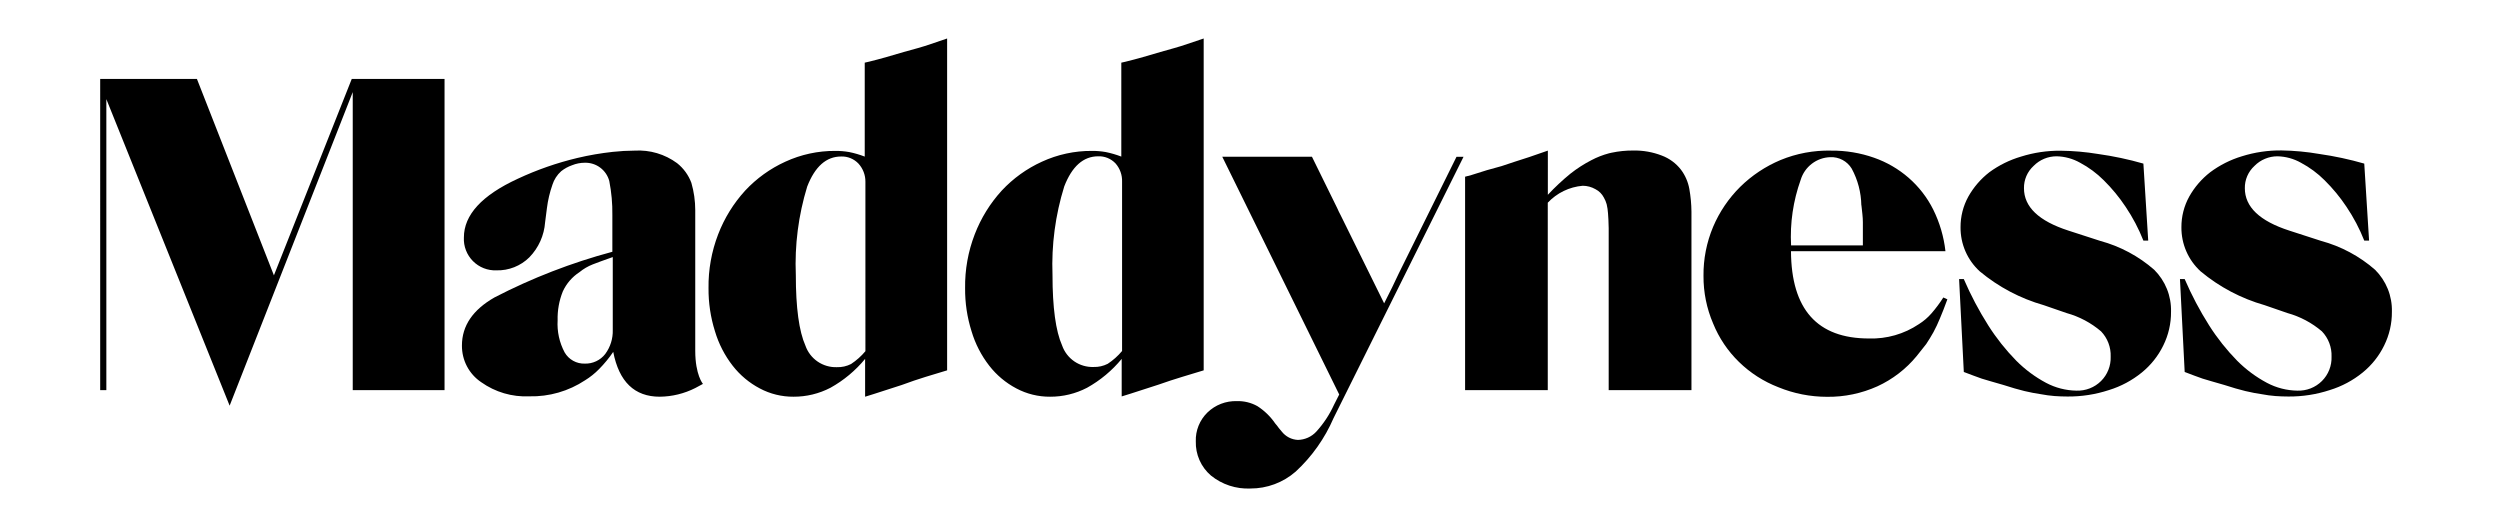
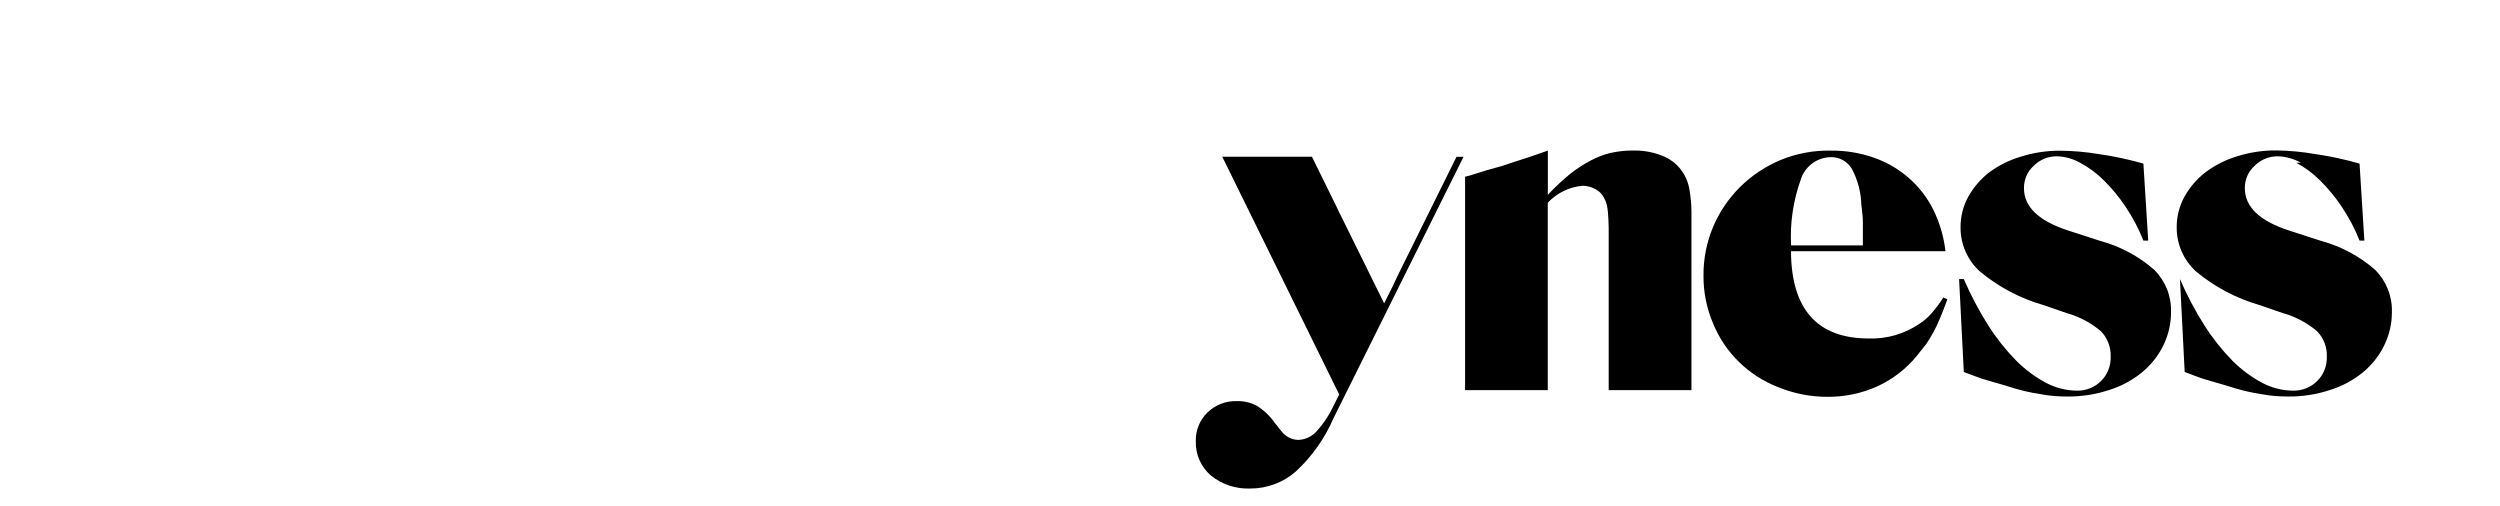
<svg xmlns="http://www.w3.org/2000/svg" width="158" height="32" fill="none" viewBox="0 0 158 32">
  <g style="mix-blend-mode:luminosity" fill="#000">
-     <path fill-rule="evenodd" d="M28.095 24.658h-5.802V5.821l-7.78 19.817L6.721 6.265v18.393h-.389V4.988h6.113l4.866 12.414 4.92-12.414h5.864v19.67zM38.727 16.247c-.564.198-.986.352-1.265.462-.304.119-.588.285-.84.492-.459.298-.824.72-1.052 1.217-.233.58-.345 1.2-.328 1.825-.042.705.111 1.408.444 2.031.128.222.314.404.538.528.224.125.477.186.733.178.248.008.495-.043.72-.149.226-.105.423-.263.575-.46.325-.439.492-.974.475-1.52v-4.604zm-3.814-4.569c-.168.477-.284.97-.347 1.472l-.115.895c-.06.834-.413 1.62-.998 2.22-.272.27-.597.48-.953.622-.356.141-.738.209-1.12.199-.276.011-.55-.035-.806-.135s-.488-.253-.682-.448c-.194-.195-.345-.429-.444-.685-.1-.257-.144-.531-.13-.806 0-1.432 1.137-2.67 3.411-3.717 1.208-.564 2.47-1.004 3.766-1.313.735-.174 1.48-.302 2.232-.384.46-.05.923-.077 1.387-.079.957-.057 1.904.223 2.676.791.41.325.723.756.906 1.247.161.56.243 1.139.244 1.721v8.893c0 1.527.486 2.092.486 2.092l-.486.262c-.697.352-1.465.54-2.245.547-1.594 0-2.573-.945-2.938-2.834-.264.389-.563.753-.894 1.088-.264.27-.56.507-.882.706-1.044.691-2.276 1.046-3.528 1.016-1.085.05-2.156-.265-3.041-.894-.379-.255-.689-.6-.901-1.005-.212-.405-.32-.856-.316-1.313 0-1.245.688-2.258 2.063-3.041 2.37-1.226 4.866-2.192 7.444-2.883v-2.318c.01-.722-.055-1.444-.194-2.153-.09-.338-.292-.636-.572-.846-.28-.21-.623-.318-.973-.31-.278 0-.552.054-.81.159-.248.086-.48.214-.686.377-.258.231-.449.527-.554.857zM54.256 10.34c-.14-.148-.31-.265-.5-.343-.188-.077-.391-.114-.595-.107-.94 0-1.657.635-2.147 1.904-.554 1.81-.797 3.7-.718 5.59 0 2.064.203 3.552.608 4.464.144.409.414.761.772 1.005.358.244.784.367 1.217.352.31.01.618-.059.894-.2.34-.225.646-.497.907-.81V11.49c.005-.425-.152-.836-.438-1.15zm3.746-7.299c.276-.077.554-.164.834-.261.28-.098.62-.213 1.022-.347v20.973l-1.363.413c-.474.146-.975.316-1.502.511l-1.752.566-.566.176v-2.39c-.609.74-1.351 1.359-2.19 1.825-.72.374-1.522.569-2.335.565-.742.005-1.474-.174-2.129-.523-.667-.35-1.252-.84-1.715-1.435-.506-.65-.885-1.389-1.12-2.178-.277-.881-.415-1.8-.407-2.725-.016-1.162.191-2.316.608-3.4.392-1.021.972-1.96 1.71-2.768.717-.768 1.579-1.389 2.536-1.824.99-.456 2.067-.689 3.157-.682.295-.003.59.021.882.073.334.068.661.164.979.286V3.96l.292-.067c.316-.077.681-.174 1.095-.292l1.083-.316.881-.244zM66.518 17.372c0 2.064.203 3.552.608 4.464.144.409.414.76.772 1.005.358.244.784.367 1.217.352.31.01.618-.06.894-.201.34-.224.646-.496.906-.809V11.49c.016-.426-.132-.841-.413-1.162-.14-.148-.31-.265-.499-.343-.189-.078-.392-.114-.596-.107-.94 0-1.656.635-2.147 1.904-.562 1.808-.813 3.698-.742 5.59zm4.647-13.48c.316-.076.681-.173 1.095-.291l1.082-.316.864-.244c.276-.077.554-.164.833-.261.28-.098.625-.213 1.034-.347v20.973l-1.362.413c-.483.146-.983.31-1.502.493l-1.752.566-.566.176v-2.372c-.609.74-1.352 1.359-2.19 1.825-.72.374-1.522.569-2.335.565-.742.005-1.474-.174-2.13-.523-.667-.35-1.251-.84-1.714-1.435-.506-.65-.885-1.389-1.12-2.178-.278-.881-.415-1.8-.407-2.725-.016-1.162.19-2.316.608-3.4.392-1.021.972-1.96 1.71-2.768.717-.768 1.579-1.389 2.536-1.824.99-.456 2.067-.689 3.157-.682.295-.003.59.021.882.073.333.068.661.164.979.286V3.96l.298-.067z" clip-rule="evenodd" />
    <path fill-rule="evenodd" d="M84.516 13.163c.06.142.132.287.213.438l2.749 5.571c.365-.714.673-1.344.925-1.892l3.649-7.372h.444l-8.217 16.52c-.553 1.28-1.367 2.43-2.39 3.376-.794.694-1.812 1.074-2.866 1.07-.903.04-1.79-.251-2.493-.82-.31-.266-.557-.598-.722-.972-.165-.374-.245-.78-.233-1.188-.012-.338.048-.675.175-.99.127-.314.318-.598.56-.834.247-.239.538-.426.858-.549.32-.123.661-.18 1.004-.17.452-.013.9.096 1.295.317.445.286.828.658 1.126 1.095.082.093.16.19.23.292.057.077.118.15.183.219.122.157.277.285.453.377.176.091.37.143.57.152.217-.005.43-.053.63-.142.198-.088.376-.216.525-.375.461-.505.841-1.08 1.125-1.703l.329-.65-7.39-15.025h5.668l1.6 3.255z" clip-rule="evenodd" />
    <path d="M106.766 11.94c-.079-.441-.26-.858-.529-1.216-.315-.406-.736-.716-1.217-.895-.57-.22-1.177-.327-1.788-.316-.466-.004-.931.043-1.387.14l-.158.036c-.388.103-.764.25-1.119.438-.464.24-.903.523-1.314.846-.506.413-.984.86-1.43 1.338V9.519l-1.18.408-.924.298-.821.273-.924.256-.968.304-.413.11v13.49h5.225V12.81c.579-.617 1.365-.998 2.208-1.07.284.001.562.076.809.218.227.117.412.302.529.53.076.131.135.272.176.42.044.187.073.378.085.57.021.24.035.552.043.938v10.242h5.231V13.381c-.005-.483-.049-.965-.134-1.441z" />
-     <path fill-rule="evenodd" d="M115.726 9.52c.925-.01 1.846.142 2.719.45.799.28 1.538.709 2.177 1.264.645.562 1.174 1.243 1.557 2.008.409.826.671 1.717.773 2.633h-9.762c.02 3.678 1.662 5.517 4.926 5.517 1.121.036 2.225-.281 3.157-.906.298-.187.566-.416.797-.681.274-.316.524-.651.748-1.004l.256.116c-.171.47-.329.875-.475 1.216-.12.295-.256.584-.407.864-.146.26-.298.509-.457.748l-.608.766c-.671.813-1.517 1.464-2.475 1.904-1 .45-2.085.677-3.182.663-1.057 0-2.105-.206-3.083-.608-.926-.359-1.771-.9-2.482-1.594-.708-.689-1.265-1.517-1.636-2.433-.408-.95-.615-1.976-.608-3.01-.011-1.063.196-2.117.608-3.097.4-.944.981-1.801 1.709-2.524.734-.722 1.599-1.298 2.549-1.697 1.013-.418 2.103-.621 3.199-.596zm1.91 3.454c-.013-.81-.222-1.605-.608-2.317-.14-.232-.34-.421-.579-.549-.239-.127-.508-.188-.778-.175-.421.013-.828.158-1.163.415-.335.256-.581.61-.704 1.014-.476 1.329-.683 2.739-.608 4.149h4.537v-.852-.608c0-.167-.01-.339-.03-.517-.021-.179-.041-.365-.061-.56h-.006zM131.461 10.285c-.453-.256-.963-.396-1.484-.407-.271 0-.539.053-.788.157-.25.105-.476.258-.666.451-.195.179-.351.397-.456.64-.105.244-.156.506-.152.771 0 1.18.937 2.072 2.81 2.677l2.007.65c1.262.341 2.429.965 3.413 1.825.348.346.623.76.806 1.216.183.456.271.945.258 1.436.006.743-.162 1.476-.493 2.141-.323.66-.786 1.24-1.356 1.703-.614.499-1.318.875-2.074 1.107-.844.277-1.727.415-2.616.408-.279 0-.553-.01-.821-.03-.29-.023-.578-.061-.863-.116-.321-.045-.667-.112-1.041-.2-.373-.09-.815-.218-1.326-.384l-.802-.231-.572-.17c-.183-.061-.357-.124-.523-.19l-.609-.23-.298-5.87h.298c.438 1.014.954 1.993 1.545 2.926.51.804 1.104 1.552 1.77 2.232.556.558 1.191 1.03 1.886 1.4.591.313 1.247.482 1.916.492.287.01.574-.038.842-.143.268-.104.511-.263.715-.465.202-.201.36-.442.464-.707.105-.264.154-.548.144-.832.011-.294-.037-.587-.142-.862-.104-.275-.263-.526-.466-.738-.633-.54-1.376-.934-2.177-1.156l-1.442-.498c-1.483-.422-2.86-1.15-4.045-2.136-.387-.353-.696-.785-.906-1.266-.209-.48-.315-1-.31-1.525-.004-.677.166-1.343.492-1.935.335-.596.786-1.119 1.326-1.538.607-.445 1.286-.78 2.008-.992.81-.254 1.656-.38 2.506-.37.79.008 1.579.077 2.36.206.968.135 1.925.338 2.864.608l.305 4.866h-.305c-.295-.748-.67-1.461-1.119-2.129-.403-.607-.868-1.172-1.387-1.685-.441-.44-.945-.814-1.496-1.107zM145.42 10.286c-.453-.256-.963-.396-1.484-.408-.271 0-.539.053-.788.158-.25.104-.476.257-.666.45-.195.179-.351.397-.456.64-.105.244-.157.507-.152.771 0 1.18.937 2.072 2.81 2.677l2.007.65c1.262.341 2.429.965 3.413 1.825.348.346.623.76.806 1.216.183.456.271.945.258 1.436.006.743-.162 1.476-.493 2.141-.323.66-.786 1.241-1.356 1.703-.614.5-1.318.875-2.074 1.107-.844.277-1.727.415-2.616.408-.279 0-.553-.01-.821-.03-.29-.022-.578-.061-.863-.116-.321-.045-.668-.112-1.041-.2-.373-.09-.815-.218-1.326-.384l-.802-.231-.572-.17c-.183-.061-.357-.124-.523-.189l-.609-.231-.298-5.87h.298c.438 1.015.954 1.993 1.545 2.926.51.804 1.104 1.552 1.77 2.232.556.558 1.191 1.03 1.886 1.4.591.313 1.247.482 1.916.492.287.01.574-.038.842-.142.268-.105.511-.264.715-.466.202-.201.36-.442.464-.706.105-.265.154-.549.144-.833.011-.294-.037-.587-.142-.862-.104-.274-.263-.526-.466-.738-.633-.54-1.376-.934-2.177-1.156l-1.442-.498c-1.483-.422-2.86-1.149-4.045-2.135-.387-.354-.696-.785-.906-1.267-.209-.48-.315-1-.31-1.525-.004-.676.166-1.342.492-1.934.335-.597.786-1.12 1.326-1.54.603-.45 1.281-.792 2.001-1.009.811-.255 1.657-.38 2.506-.371.804.013 1.605.088 2.397.225.958.137 1.905.34 2.834.608l.305 4.866h-.305c-.295-.747-.67-1.461-1.119-2.129-.403-.607-.868-1.171-1.387-1.684-.441-.441-.945-.814-1.496-1.107z" clip-rule="evenodd" />
+     <path fill-rule="evenodd" d="M115.726 9.52c.925-.01 1.846.142 2.719.45.799.28 1.538.709 2.177 1.264.645.562 1.174 1.243 1.557 2.008.409.826.671 1.717.773 2.633h-9.762c.02 3.678 1.662 5.517 4.926 5.517 1.121.036 2.225-.281 3.157-.906.298-.187.566-.416.797-.681.274-.316.524-.651.748-1.004l.256.116c-.171.47-.329.875-.475 1.216-.12.295-.256.584-.407.864-.146.26-.298.509-.457.748l-.608.766c-.671.813-1.517 1.464-2.475 1.904-1 .45-2.085.677-3.182.663-1.057 0-2.105-.206-3.083-.608-.926-.359-1.771-.9-2.482-1.594-.708-.689-1.265-1.517-1.636-2.433-.408-.95-.615-1.976-.608-3.01-.011-1.063.196-2.117.608-3.097.4-.944.981-1.801 1.709-2.524.734-.722 1.599-1.298 2.549-1.697 1.013-.418 2.103-.621 3.199-.596zm1.91 3.454c-.013-.81-.222-1.605-.608-2.317-.14-.232-.34-.421-.579-.549-.239-.127-.508-.188-.778-.175-.421.013-.828.158-1.163.415-.335.256-.581.61-.704 1.014-.476 1.329-.683 2.739-.608 4.149h4.537v-.852-.608c0-.167-.01-.339-.03-.517-.021-.179-.041-.365-.061-.56h-.006zM131.461 10.285c-.453-.256-.963-.396-1.484-.407-.271 0-.539.053-.788.157-.25.105-.476.258-.666.451-.195.179-.351.397-.456.64-.105.244-.156.506-.152.771 0 1.18.937 2.072 2.81 2.677l2.007.65c1.262.341 2.429.965 3.413 1.825.348.346.623.76.806 1.216.183.456.271.945.258 1.436.006.743-.162 1.476-.493 2.141-.323.66-.786 1.24-1.356 1.703-.614.499-1.318.875-2.074 1.107-.844.277-1.727.415-2.616.408-.279 0-.553-.01-.821-.03-.29-.023-.578-.061-.863-.116-.321-.045-.667-.112-1.041-.2-.373-.09-.815-.218-1.326-.384l-.802-.231-.572-.17c-.183-.061-.357-.124-.523-.19l-.609-.23-.298-5.87h.298c.438 1.014.954 1.993 1.545 2.926.51.804 1.104 1.552 1.77 2.232.556.558 1.191 1.03 1.886 1.4.591.313 1.247.482 1.916.492.287.01.574-.038.842-.143.268-.104.511-.263.715-.465.202-.201.36-.442.464-.707.105-.264.154-.548.144-.832.011-.294-.037-.587-.142-.862-.104-.275-.263-.526-.466-.738-.633-.54-1.376-.934-2.177-1.156l-1.442-.498c-1.483-.422-2.86-1.15-4.045-2.136-.387-.353-.696-.785-.906-1.266-.209-.48-.315-1-.31-1.525-.004-.677.166-1.343.492-1.935.335-.596.786-1.119 1.326-1.538.607-.445 1.286-.78 2.008-.992.81-.254 1.656-.38 2.506-.37.79.008 1.579.077 2.36.206.968.135 1.925.338 2.864.608l.305 4.866h-.305c-.295-.748-.67-1.461-1.119-2.129-.403-.607-.868-1.172-1.387-1.685-.441-.44-.945-.814-1.496-1.107zM145.42 10.286c-.453-.256-.963-.396-1.484-.408-.271 0-.539.053-.788.158-.25.104-.476.257-.666.45-.195.179-.351.397-.456.64-.105.244-.157.507-.152.771 0 1.18.937 2.072 2.81 2.677l2.007.65c1.262.341 2.429.965 3.413 1.825.348.346.623.76.806 1.216.183.456.271.945.258 1.436.006.743-.162 1.476-.493 2.141-.323.66-.786 1.241-1.356 1.703-.614.5-1.318.875-2.074 1.107-.844.277-1.727.415-2.616.408-.279 0-.553-.01-.821-.03-.29-.022-.578-.061-.863-.116-.321-.045-.668-.112-1.041-.2-.373-.09-.815-.218-1.326-.384l-.802-.231-.572-.17c-.183-.061-.357-.124-.523-.189l-.609-.231-.298-5.87c.438 1.015.954 1.993 1.545 2.926.51.804 1.104 1.552 1.77 2.232.556.558 1.191 1.03 1.886 1.4.591.313 1.247.482 1.916.492.287.01.574-.038.842-.142.268-.105.511-.264.715-.466.202-.201.36-.442.464-.706.105-.265.154-.549.144-.833.011-.294-.037-.587-.142-.862-.104-.274-.263-.526-.466-.738-.633-.54-1.376-.934-2.177-1.156l-1.442-.498c-1.483-.422-2.86-1.149-4.045-2.135-.387-.354-.696-.785-.906-1.267-.209-.48-.315-1-.31-1.525-.004-.676.166-1.342.492-1.934.335-.597.786-1.12 1.326-1.54.603-.45 1.281-.792 2.001-1.009.811-.255 1.657-.38 2.506-.371.804.013 1.605.088 2.397.225.958.137 1.905.34 2.834.608l.305 4.866h-.305c-.295-.747-.67-1.461-1.119-2.129-.403-.607-.868-1.171-1.387-1.684-.441-.441-.945-.814-1.496-1.107z" clip-rule="evenodd" />
  </g>
</svg>